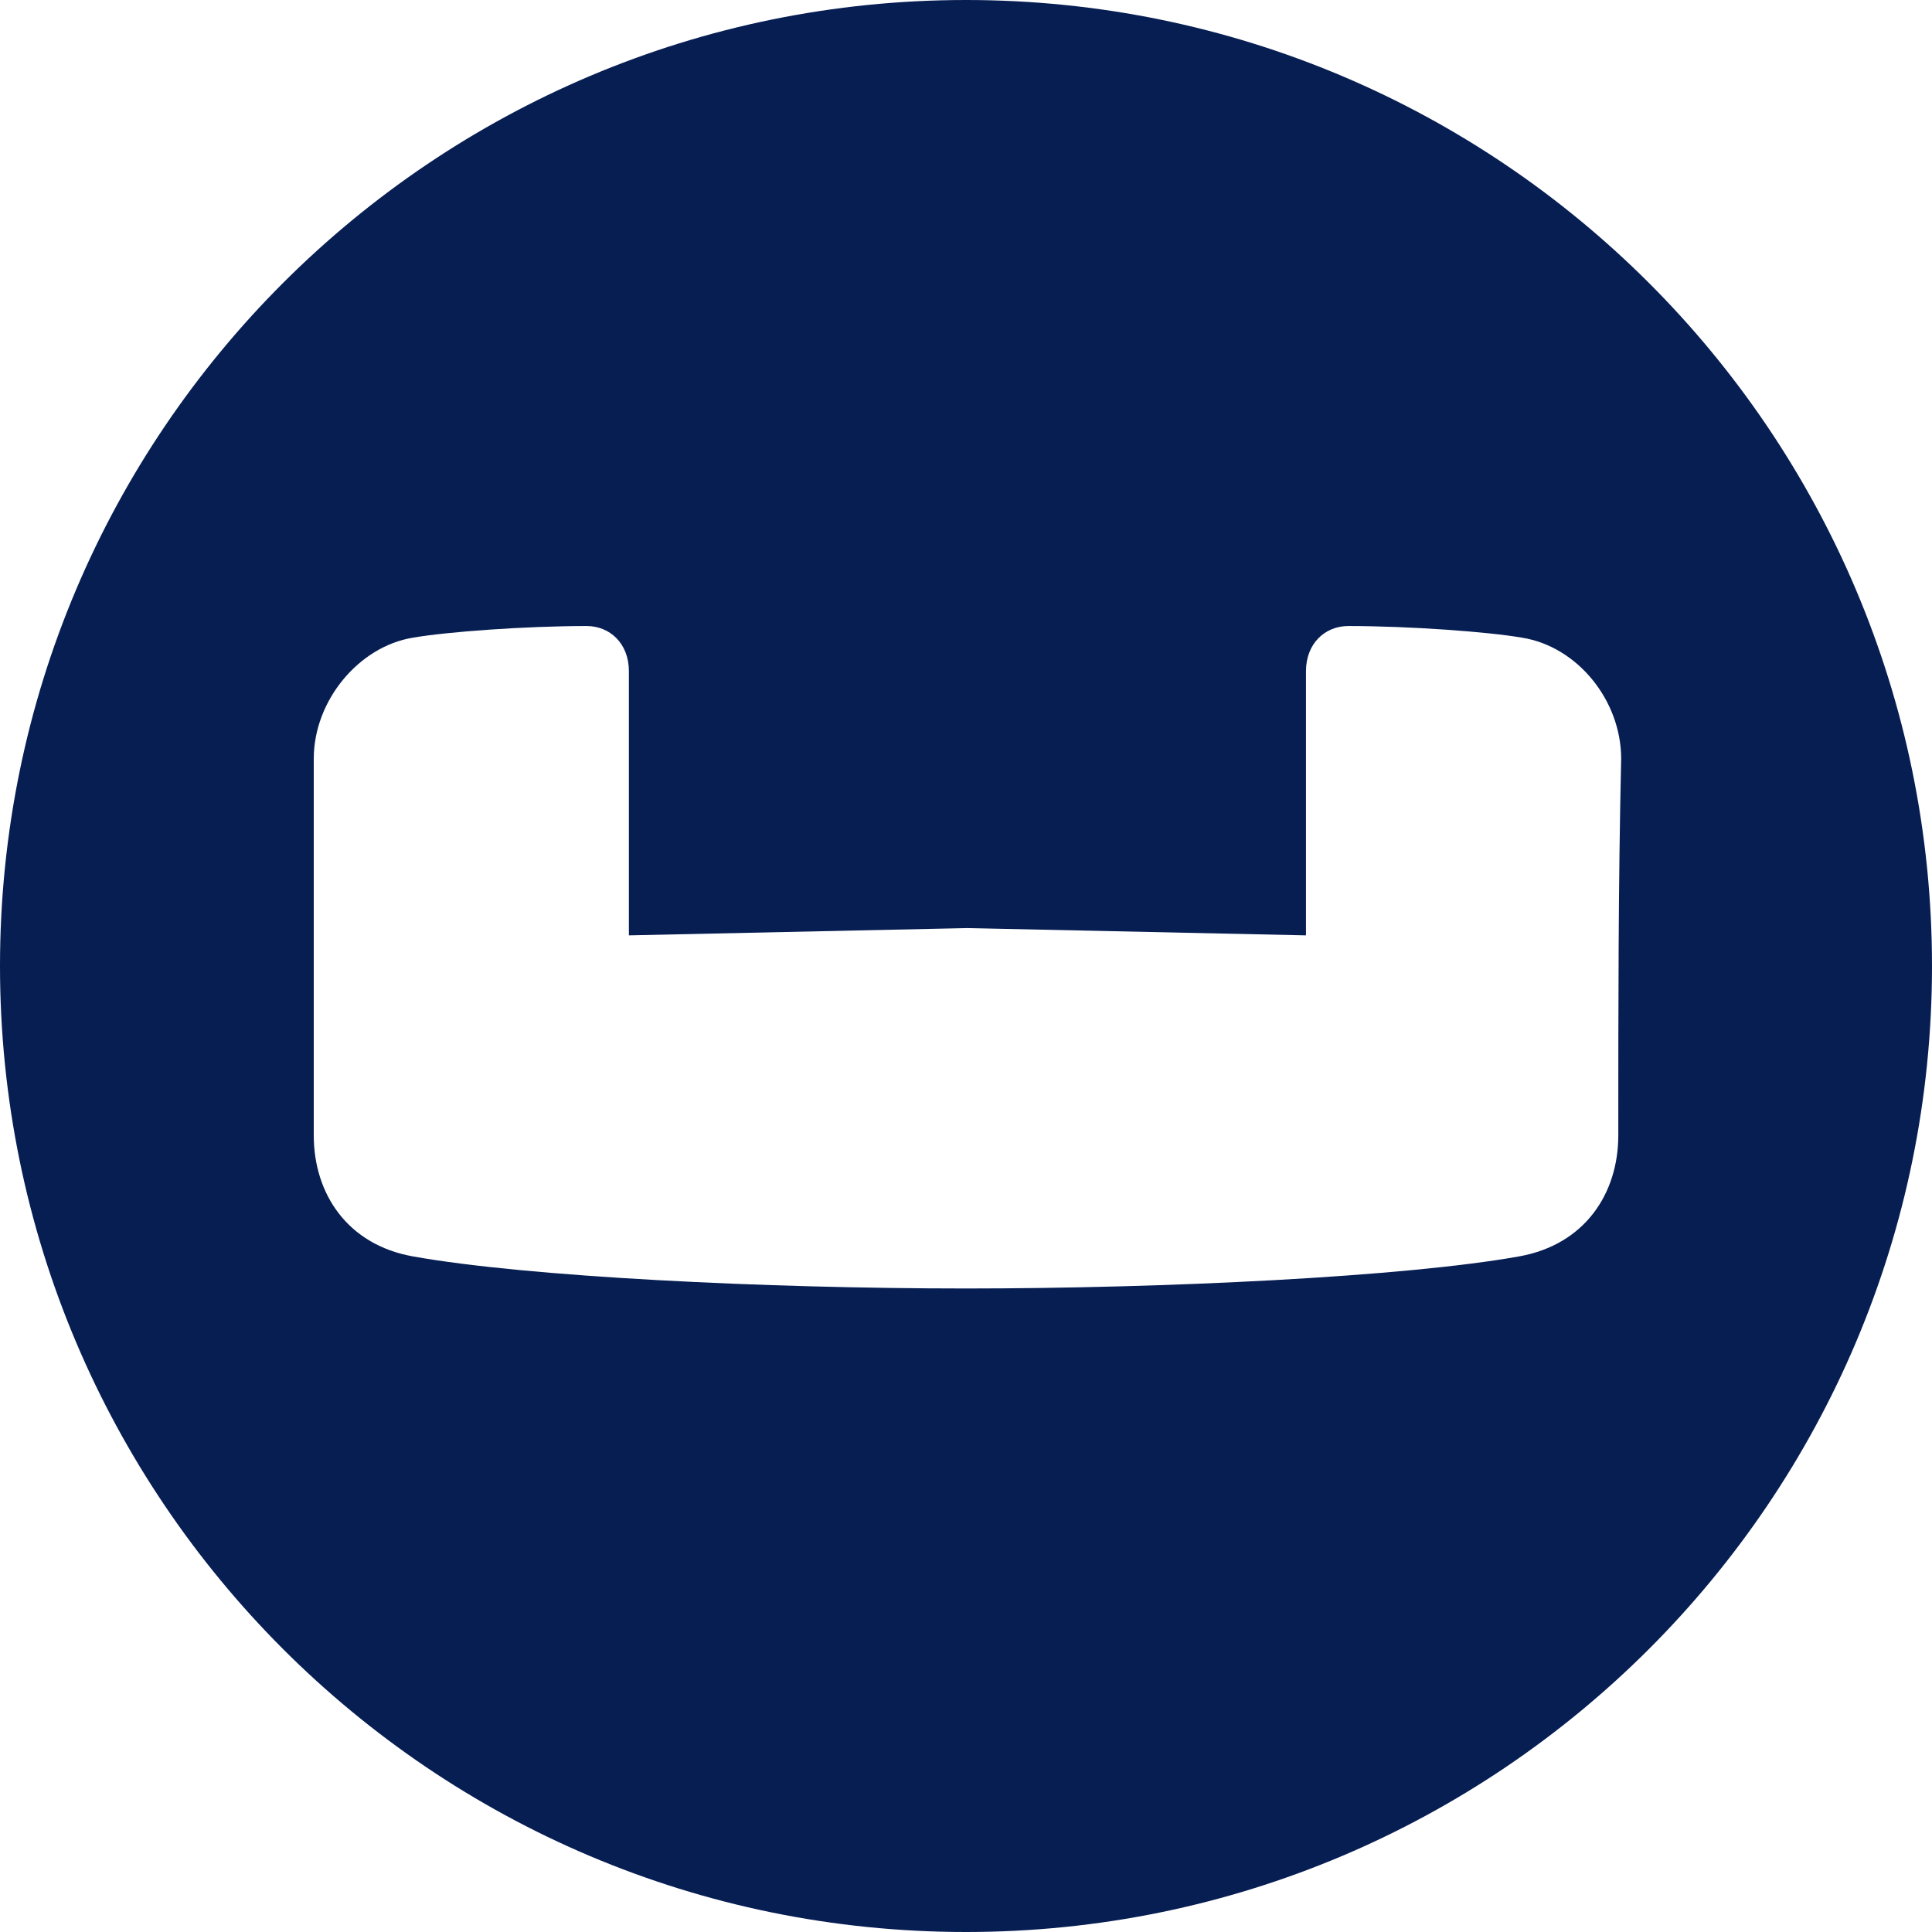
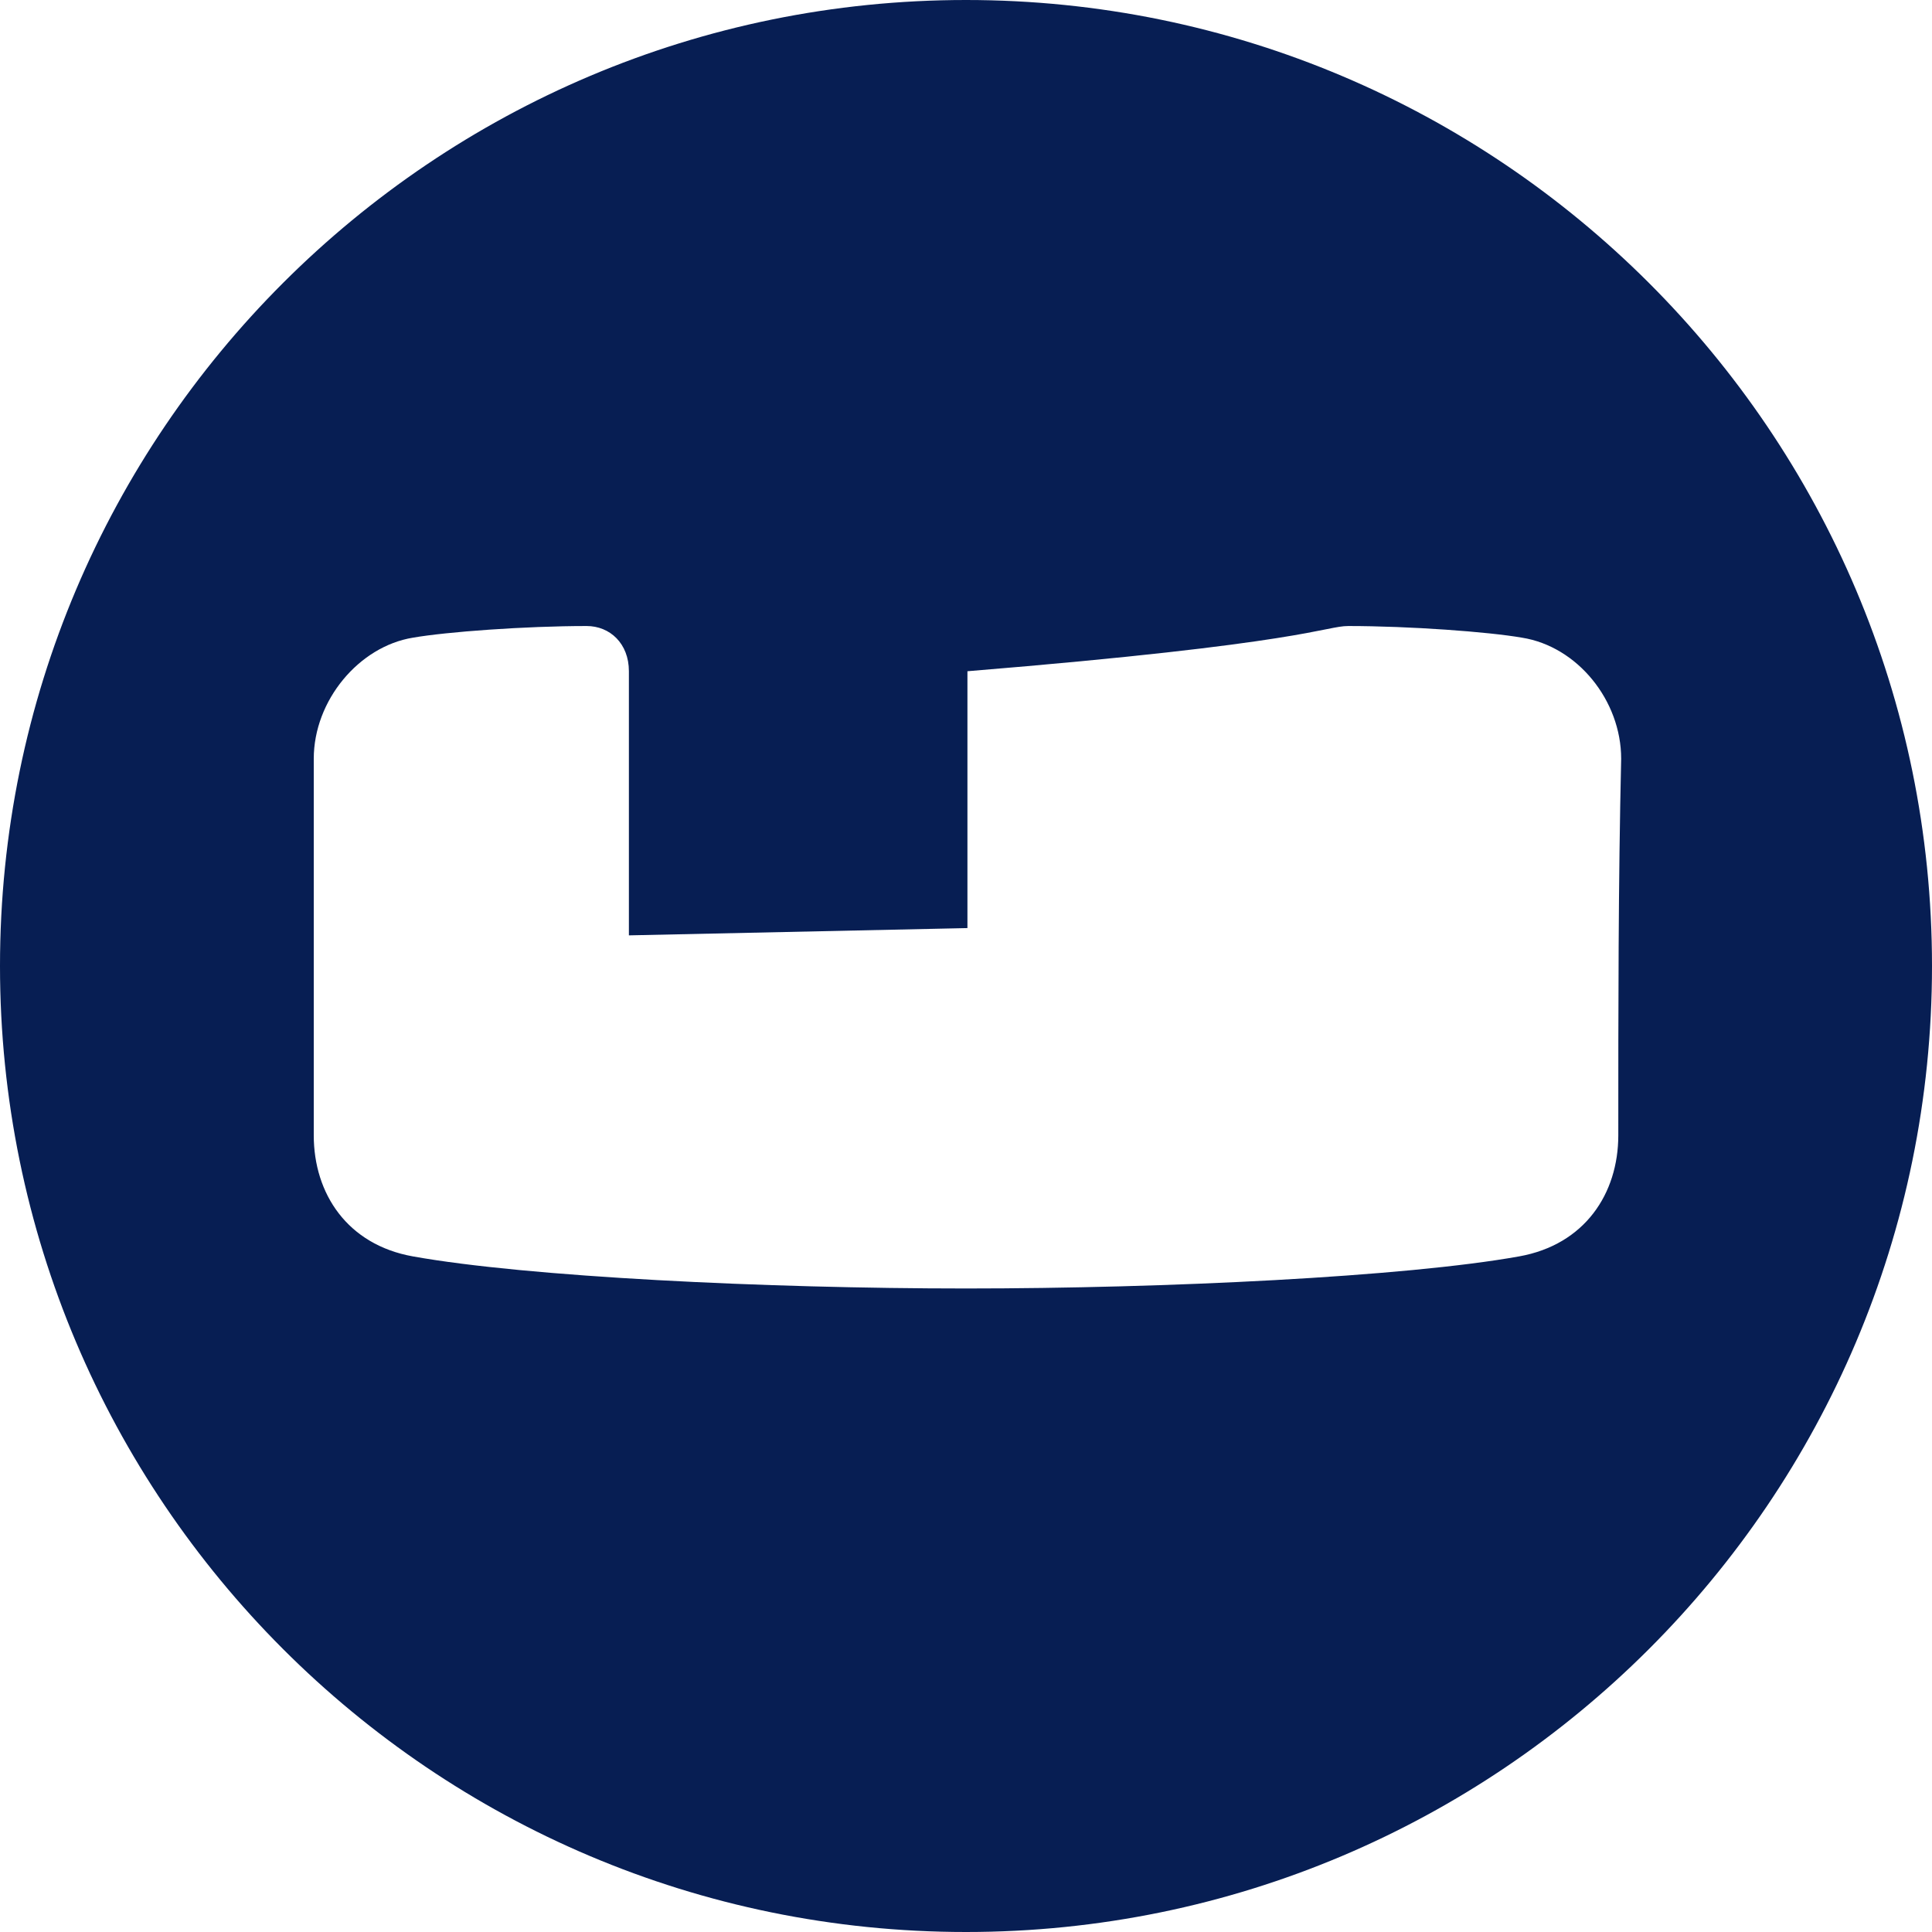
<svg xmlns="http://www.w3.org/2000/svg" width="35" height="35" viewBox="0 0 35 35" fill="none">
-   <path d="M17.5 0C7.851 0 0 7.825 0 17.5C0 27.149 7.825 35 17.5 35C27.149 35 35 27.175 35 17.5C35 7.825 27.149 0 17.5 0ZM29.317 20.567C29.317 21.624 28.709 22.549 27.519 22.761C25.457 23.131 21.122 23.342 17.5 23.342C13.878 23.342 9.543 23.131 7.481 22.761C6.292 22.549 5.684 21.624 5.684 20.567V13.746C5.684 12.689 6.503 11.711 7.481 11.552C8.089 11.446 9.517 11.341 10.627 11.341C11.05 11.341 11.393 11.658 11.393 12.16V16.945L17.526 16.813L23.659 16.945V12.16C23.659 11.658 24.003 11.341 24.426 11.341C25.536 11.341 26.964 11.446 27.572 11.552C28.576 11.711 29.369 12.689 29.369 13.746C29.317 15.993 29.317 18.293 29.317 20.567Z" fill="#071E53" />
+   <path d="M17.5 0C7.851 0 0 7.825 0 17.5C0 27.149 7.825 35 17.5 35C27.149 35 35 27.175 35 17.5C35 7.825 27.149 0 17.5 0ZM29.317 20.567C29.317 21.624 28.709 22.549 27.519 22.761C25.457 23.131 21.122 23.342 17.5 23.342C13.878 23.342 9.543 23.131 7.481 22.761C6.292 22.549 5.684 21.624 5.684 20.567V13.746C5.684 12.689 6.503 11.711 7.481 11.552C8.089 11.446 9.517 11.341 10.627 11.341C11.05 11.341 11.393 11.658 11.393 12.16V16.945L17.526 16.813V12.16C23.659 11.658 24.003 11.341 24.426 11.341C25.536 11.341 26.964 11.446 27.572 11.552C28.576 11.711 29.369 12.689 29.369 13.746C29.317 15.993 29.317 18.293 29.317 20.567Z" fill="#071E53" />
</svg>